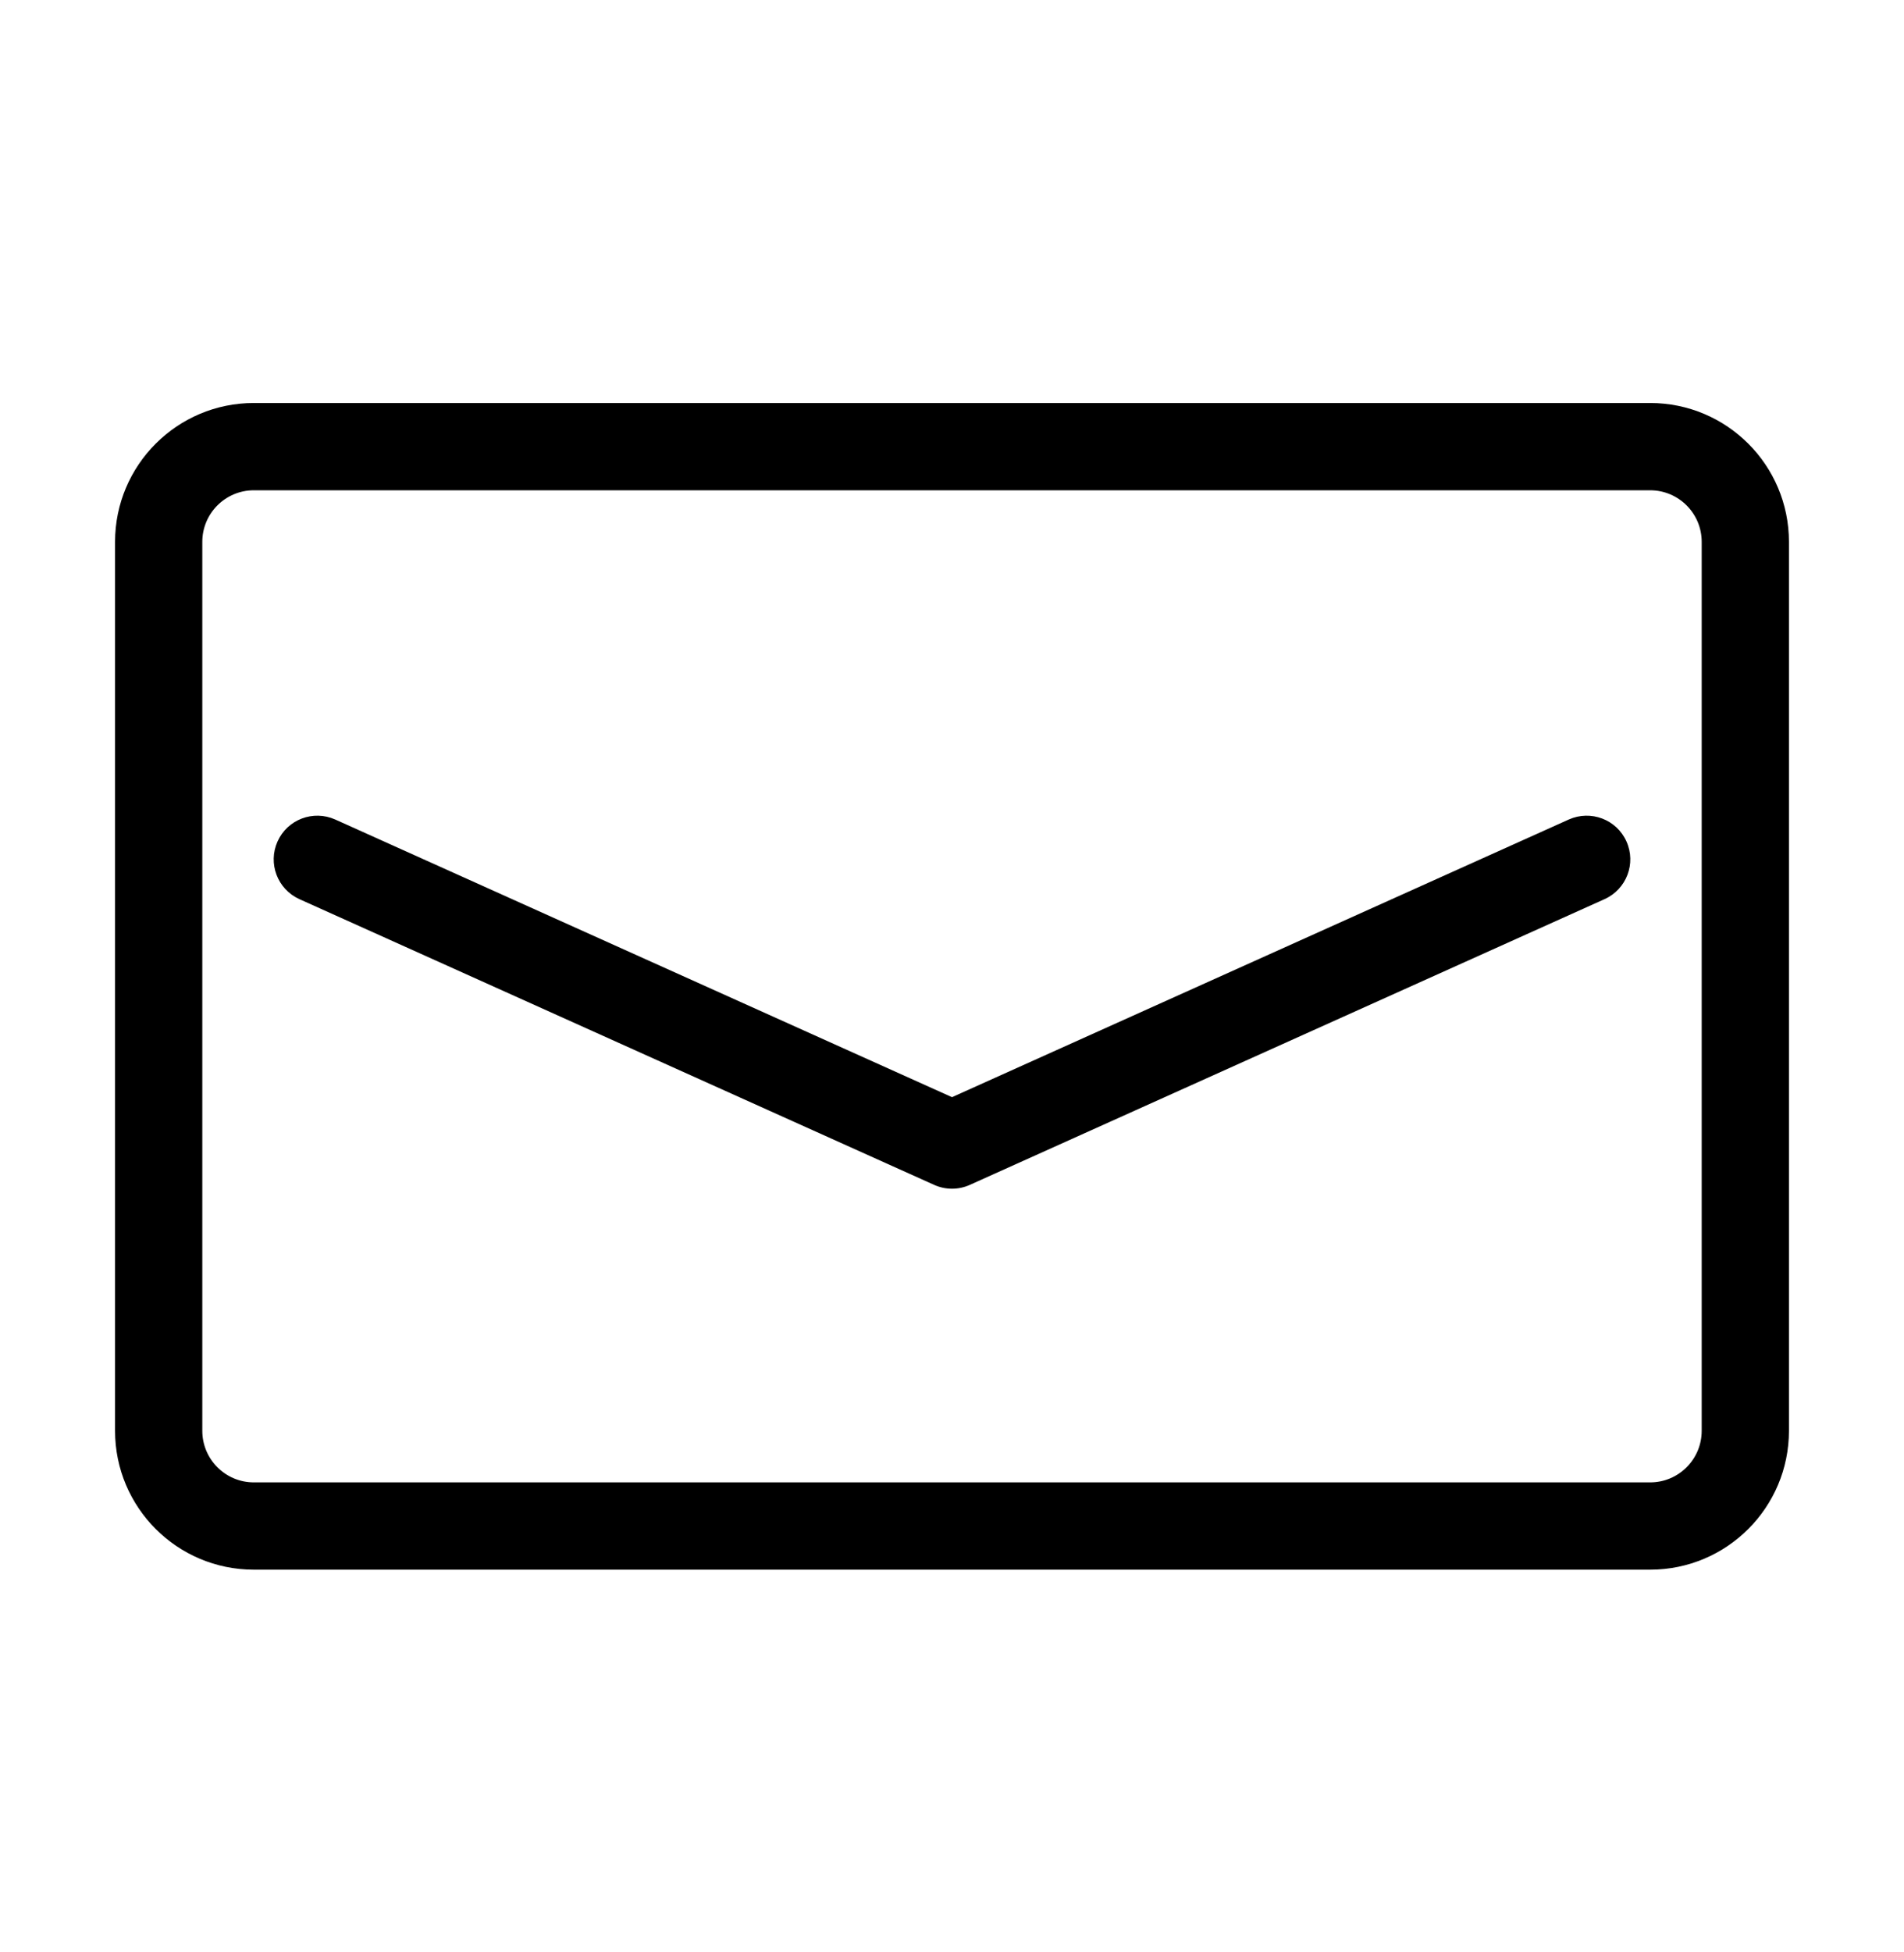
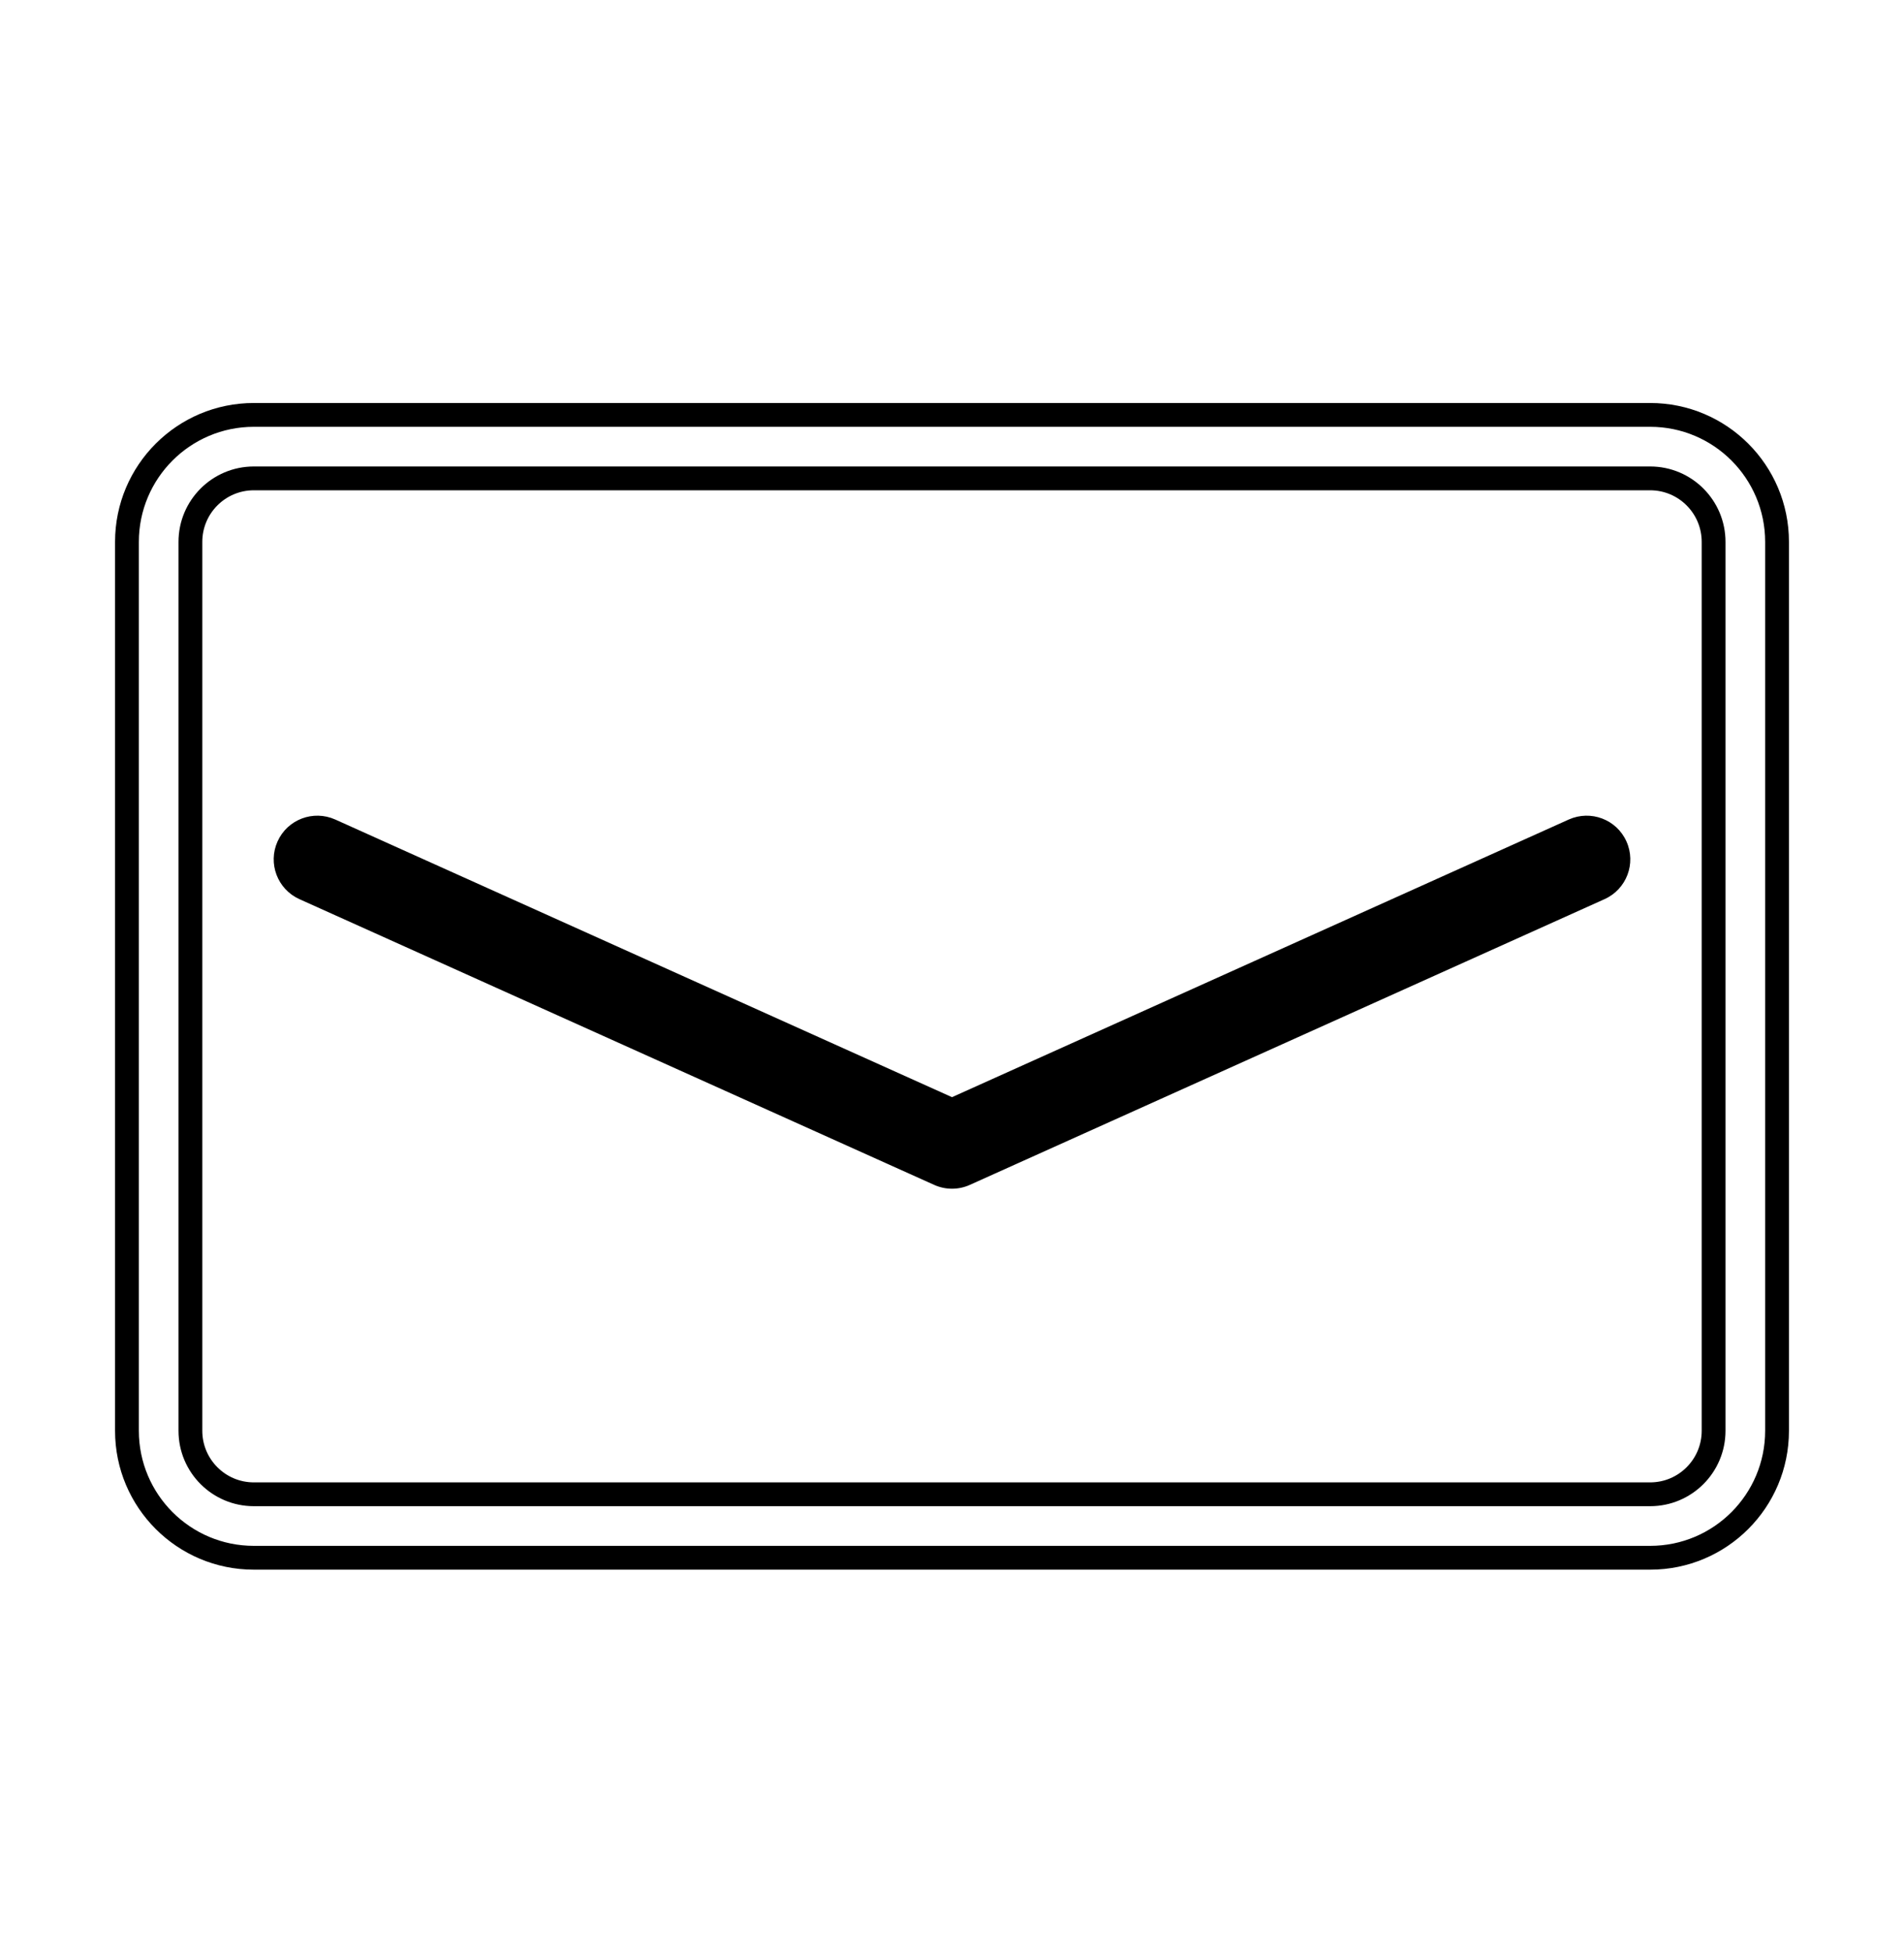
<svg xmlns="http://www.w3.org/2000/svg" fill="none" viewBox="0 0 40 41" height="41" width="40">
-   <path fill="black" d="M34.667 10.046H5.333C4.597 10.046 4 10.643 4 11.38V30.046C4 30.783 4.597 31.38 5.333 31.38H34.667C35.403 31.38 36 30.783 36 30.046V11.38C36 10.643 35.403 10.046 34.667 10.046ZM5.333 8.713C3.861 8.713 2.667 9.907 2.667 11.38V30.046C2.667 31.519 3.861 32.713 5.333 32.713H34.667C36.139 32.713 37.333 31.519 37.333 30.046V11.38C37.333 9.907 36.139 8.713 34.667 8.713H5.333Z" clip-rule="evenodd" fill-rule="evenodd" />
  <path fill="black" d="M6.059 17.773C6.21 17.437 6.604 17.287 6.94 17.438L20 23.315L33.06 17.438C33.395 17.287 33.79 17.437 33.941 17.773C34.092 18.108 33.943 18.503 33.607 18.654L20.273 24.654C20.1 24.733 19.9 24.733 19.726 24.654L6.393 18.654C6.057 18.503 5.908 18.108 6.059 17.773Z" clip-rule="evenodd" fill-rule="evenodd" />
  <path fill="black" d="M6.94 17.438L6.838 17.666L6.838 17.666L6.94 17.438ZM6.059 17.773L6.287 17.875L6.287 17.875L6.059 17.773ZM20 23.315L19.897 23.543C19.963 23.573 20.037 23.573 20.103 23.543L20 23.315ZM33.06 17.438L32.957 17.21L32.957 17.21L33.06 17.438ZM33.607 18.654L33.709 18.882L33.709 18.882L33.607 18.654ZM20.273 24.654L20.171 24.426L20.171 24.426L20.273 24.654ZM19.726 24.654L19.829 24.426L19.829 24.426L19.726 24.654ZM6.393 18.654L6.496 18.426L6.496 18.426L6.393 18.654ZM5.333 10.046V10.296H34.667V10.046V9.796H5.333V10.046ZM4 11.38H4.25C4.25 10.781 4.735 10.296 5.333 10.296V10.046V9.796C4.459 9.796 3.75 10.505 3.75 11.38H4ZM4 30.046H4.25V11.38H4H3.75V30.046H4ZM5.333 31.38V31.13C4.735 31.13 4.25 30.645 4.25 30.046H4H3.75C3.75 30.921 4.459 31.63 5.333 31.63V31.38ZM34.667 31.38V31.13H5.333V31.38V31.63H34.667V31.38ZM36 30.046H35.75C35.75 30.645 35.265 31.13 34.667 31.13V31.38V31.63C35.541 31.63 36.25 30.921 36.25 30.046H36ZM36 11.38H35.75V30.046H36H36.25V11.38H36ZM34.667 10.046V10.296C35.265 10.296 35.75 10.781 35.75 11.38H36H36.25C36.25 10.505 35.541 9.796 34.667 9.796V10.046ZM2.667 11.38H2.917C2.917 10.045 3.999 8.963 5.333 8.963V8.713V8.463C3.722 8.463 2.417 9.769 2.417 11.38H2.667ZM2.667 30.046H2.917V11.38H2.667H2.417V30.046H2.667ZM5.333 32.713V32.463C3.999 32.463 2.917 31.381 2.917 30.046H2.667H2.417C2.417 31.657 3.722 32.963 5.333 32.963V32.713ZM34.667 32.713V32.463H5.333V32.713V32.963H34.667V32.713ZM37.333 30.046H37.083C37.083 31.381 36.001 32.463 34.667 32.463V32.713V32.963C36.278 32.963 37.583 31.657 37.583 30.046H37.333ZM37.333 11.38H37.083V30.046H37.333H37.583V11.38H37.333ZM34.667 8.713V8.963C36.001 8.963 37.083 10.045 37.083 11.38H37.333H37.583C37.583 9.769 36.278 8.463 34.667 8.463V8.713ZM5.333 8.713V8.963H34.667V8.713V8.463H5.333V8.713ZM6.94 17.438L7.043 17.21C6.581 17.003 6.038 17.208 5.831 17.67L6.059 17.773L6.287 17.875C6.381 17.665 6.628 17.572 6.838 17.666L6.94 17.438ZM20 23.315L20.103 23.087L7.043 17.21L6.94 17.438L6.838 17.666L19.897 23.543L20 23.315ZM33.06 17.438L32.957 17.21L19.897 23.087L20 23.315L20.103 23.543L33.162 17.666L33.06 17.438ZM33.941 17.773L34.169 17.67C33.962 17.208 33.419 17.003 32.957 17.21L33.06 17.438L33.162 17.666C33.372 17.572 33.619 17.665 33.713 17.875L33.941 17.773ZM33.607 18.654L33.709 18.882C34.171 18.674 34.377 18.132 34.169 17.67L33.941 17.773L33.713 17.875C33.808 18.085 33.714 18.332 33.504 18.426L33.607 18.654ZM20.273 24.654L20.376 24.882L33.709 18.882L33.607 18.654L33.504 18.426L20.171 24.426L20.273 24.654ZM19.726 24.654L19.624 24.882C19.863 24.99 20.137 24.99 20.376 24.882L20.273 24.654L20.171 24.426C20.062 24.475 19.938 24.475 19.829 24.426L19.726 24.654ZM6.393 18.654L6.29 18.882L19.624 24.882L19.726 24.654L19.829 24.426L6.496 18.426L6.393 18.654ZM6.059 17.773L5.831 17.67C5.623 18.132 5.829 18.674 6.29 18.882L6.393 18.654L6.496 18.426C6.286 18.332 6.192 18.085 6.287 17.875L6.059 17.773Z" />
</svg>